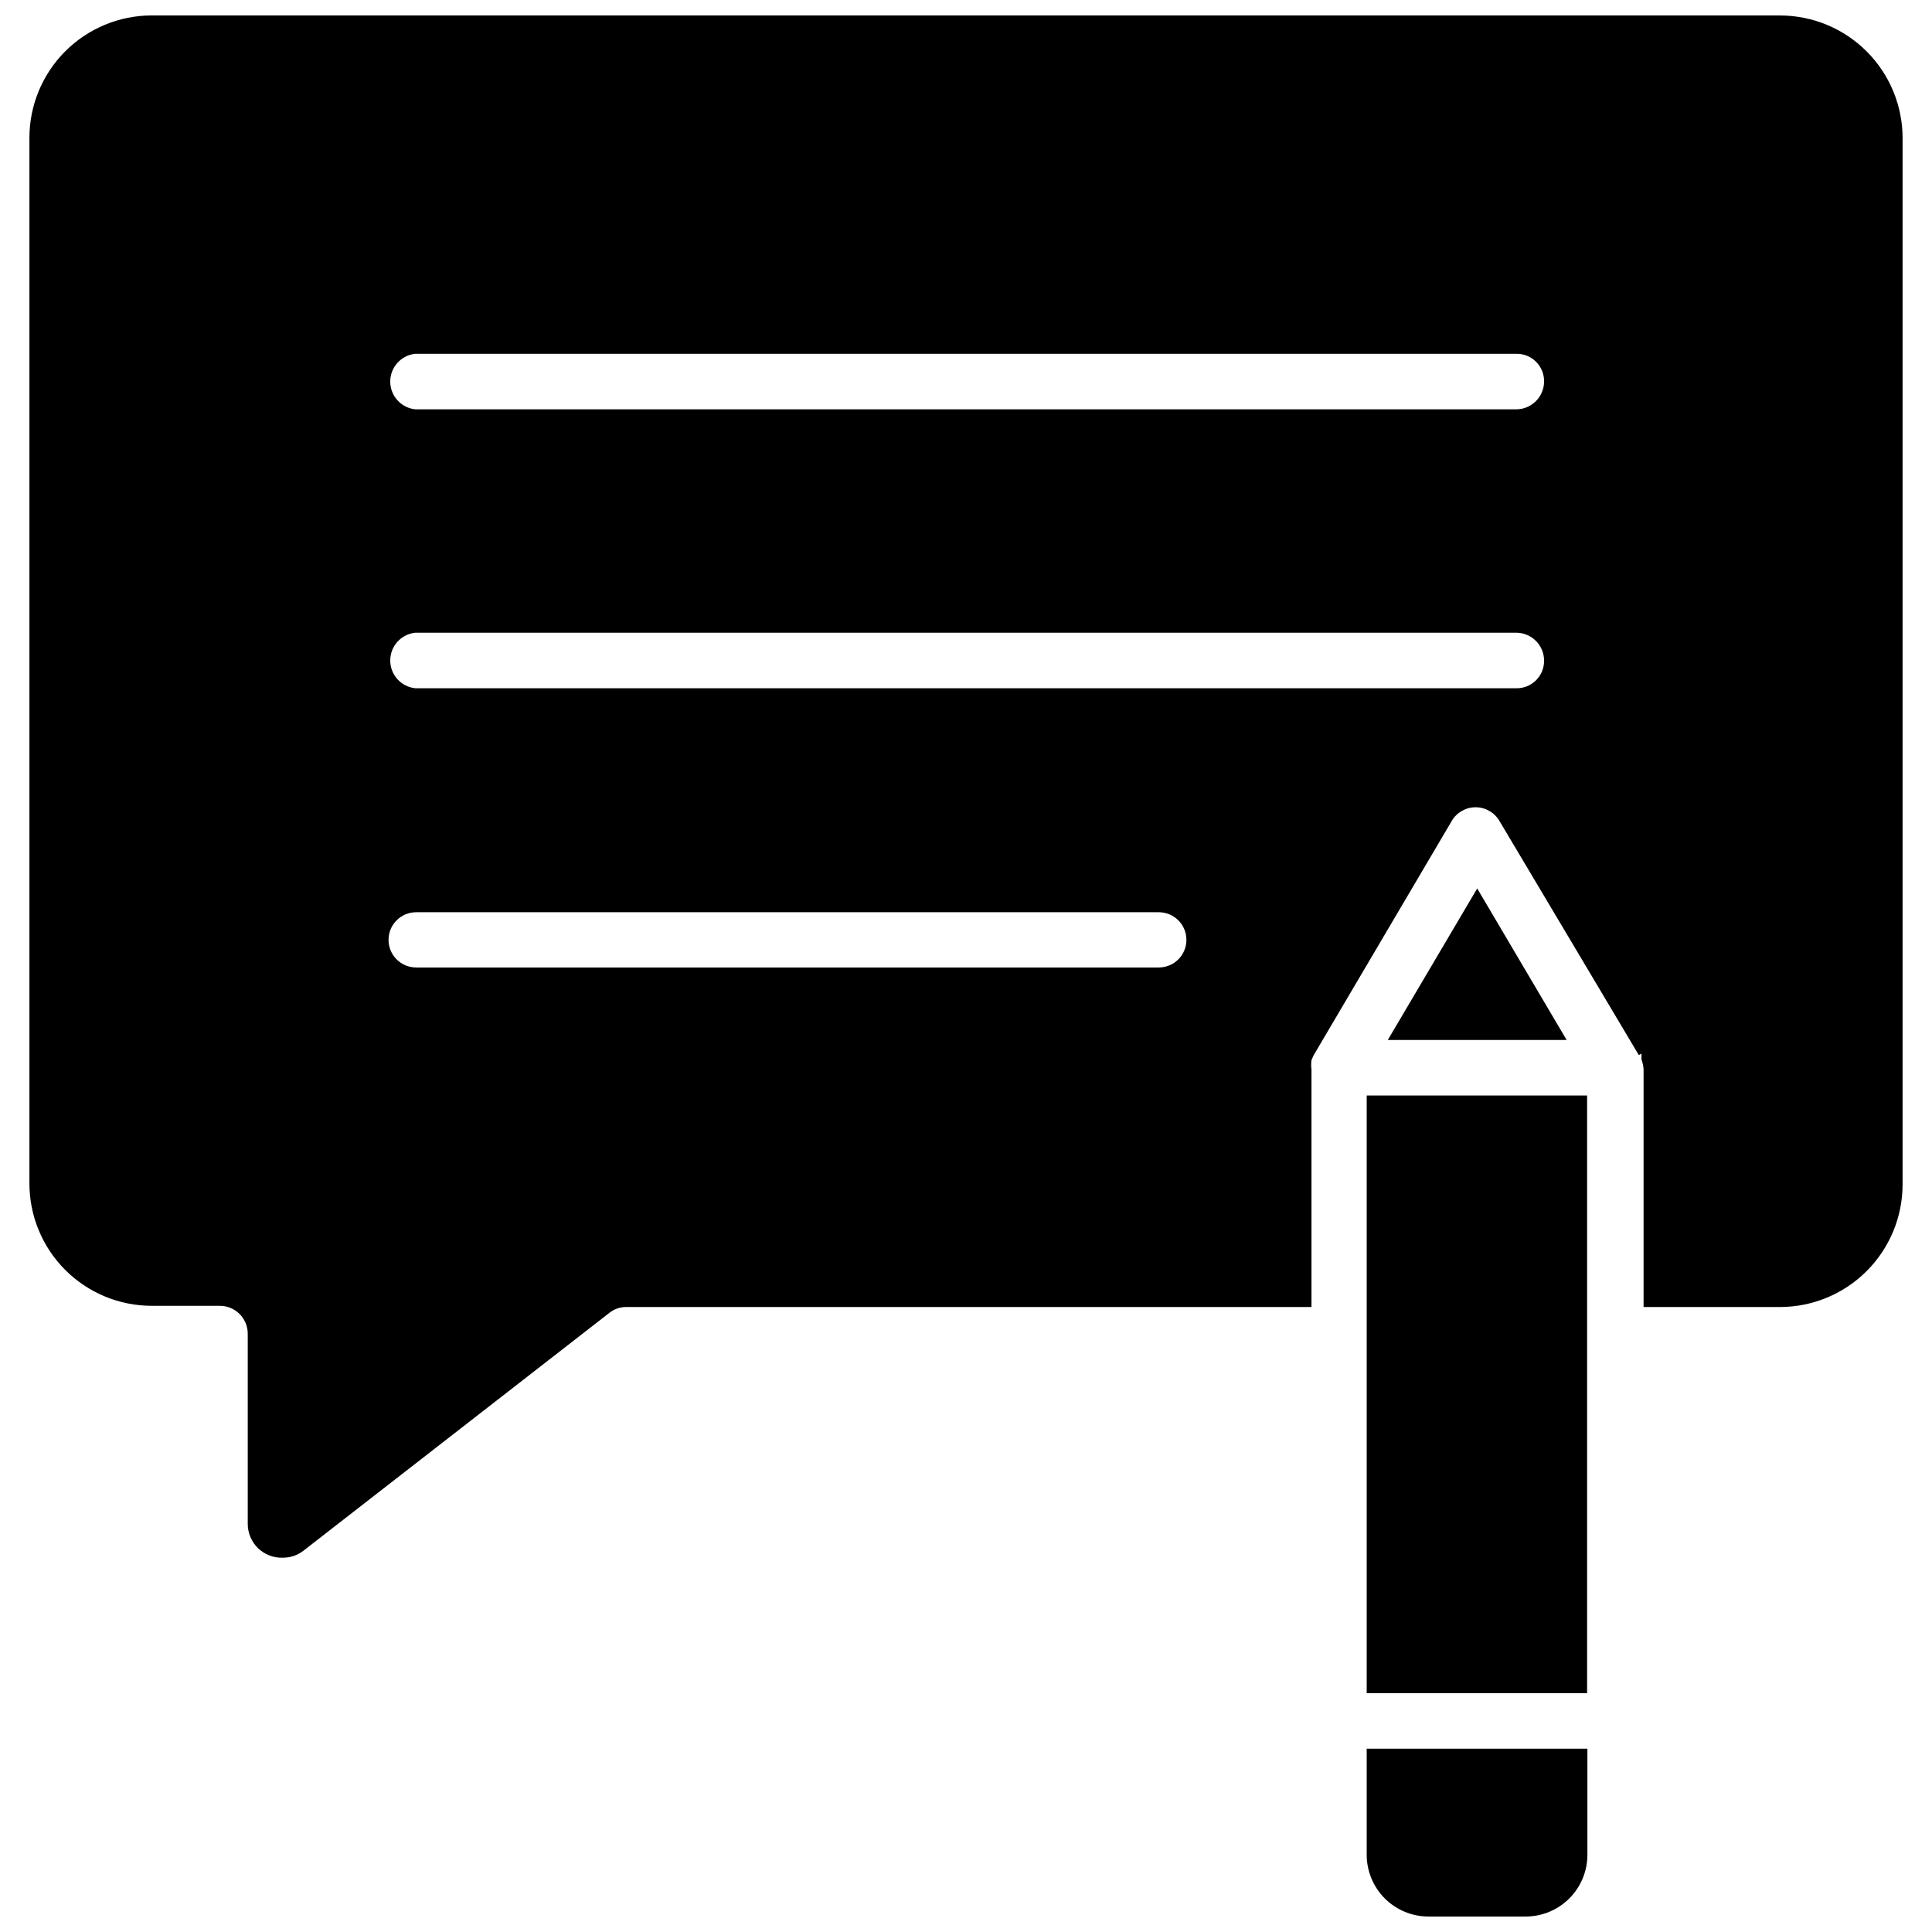
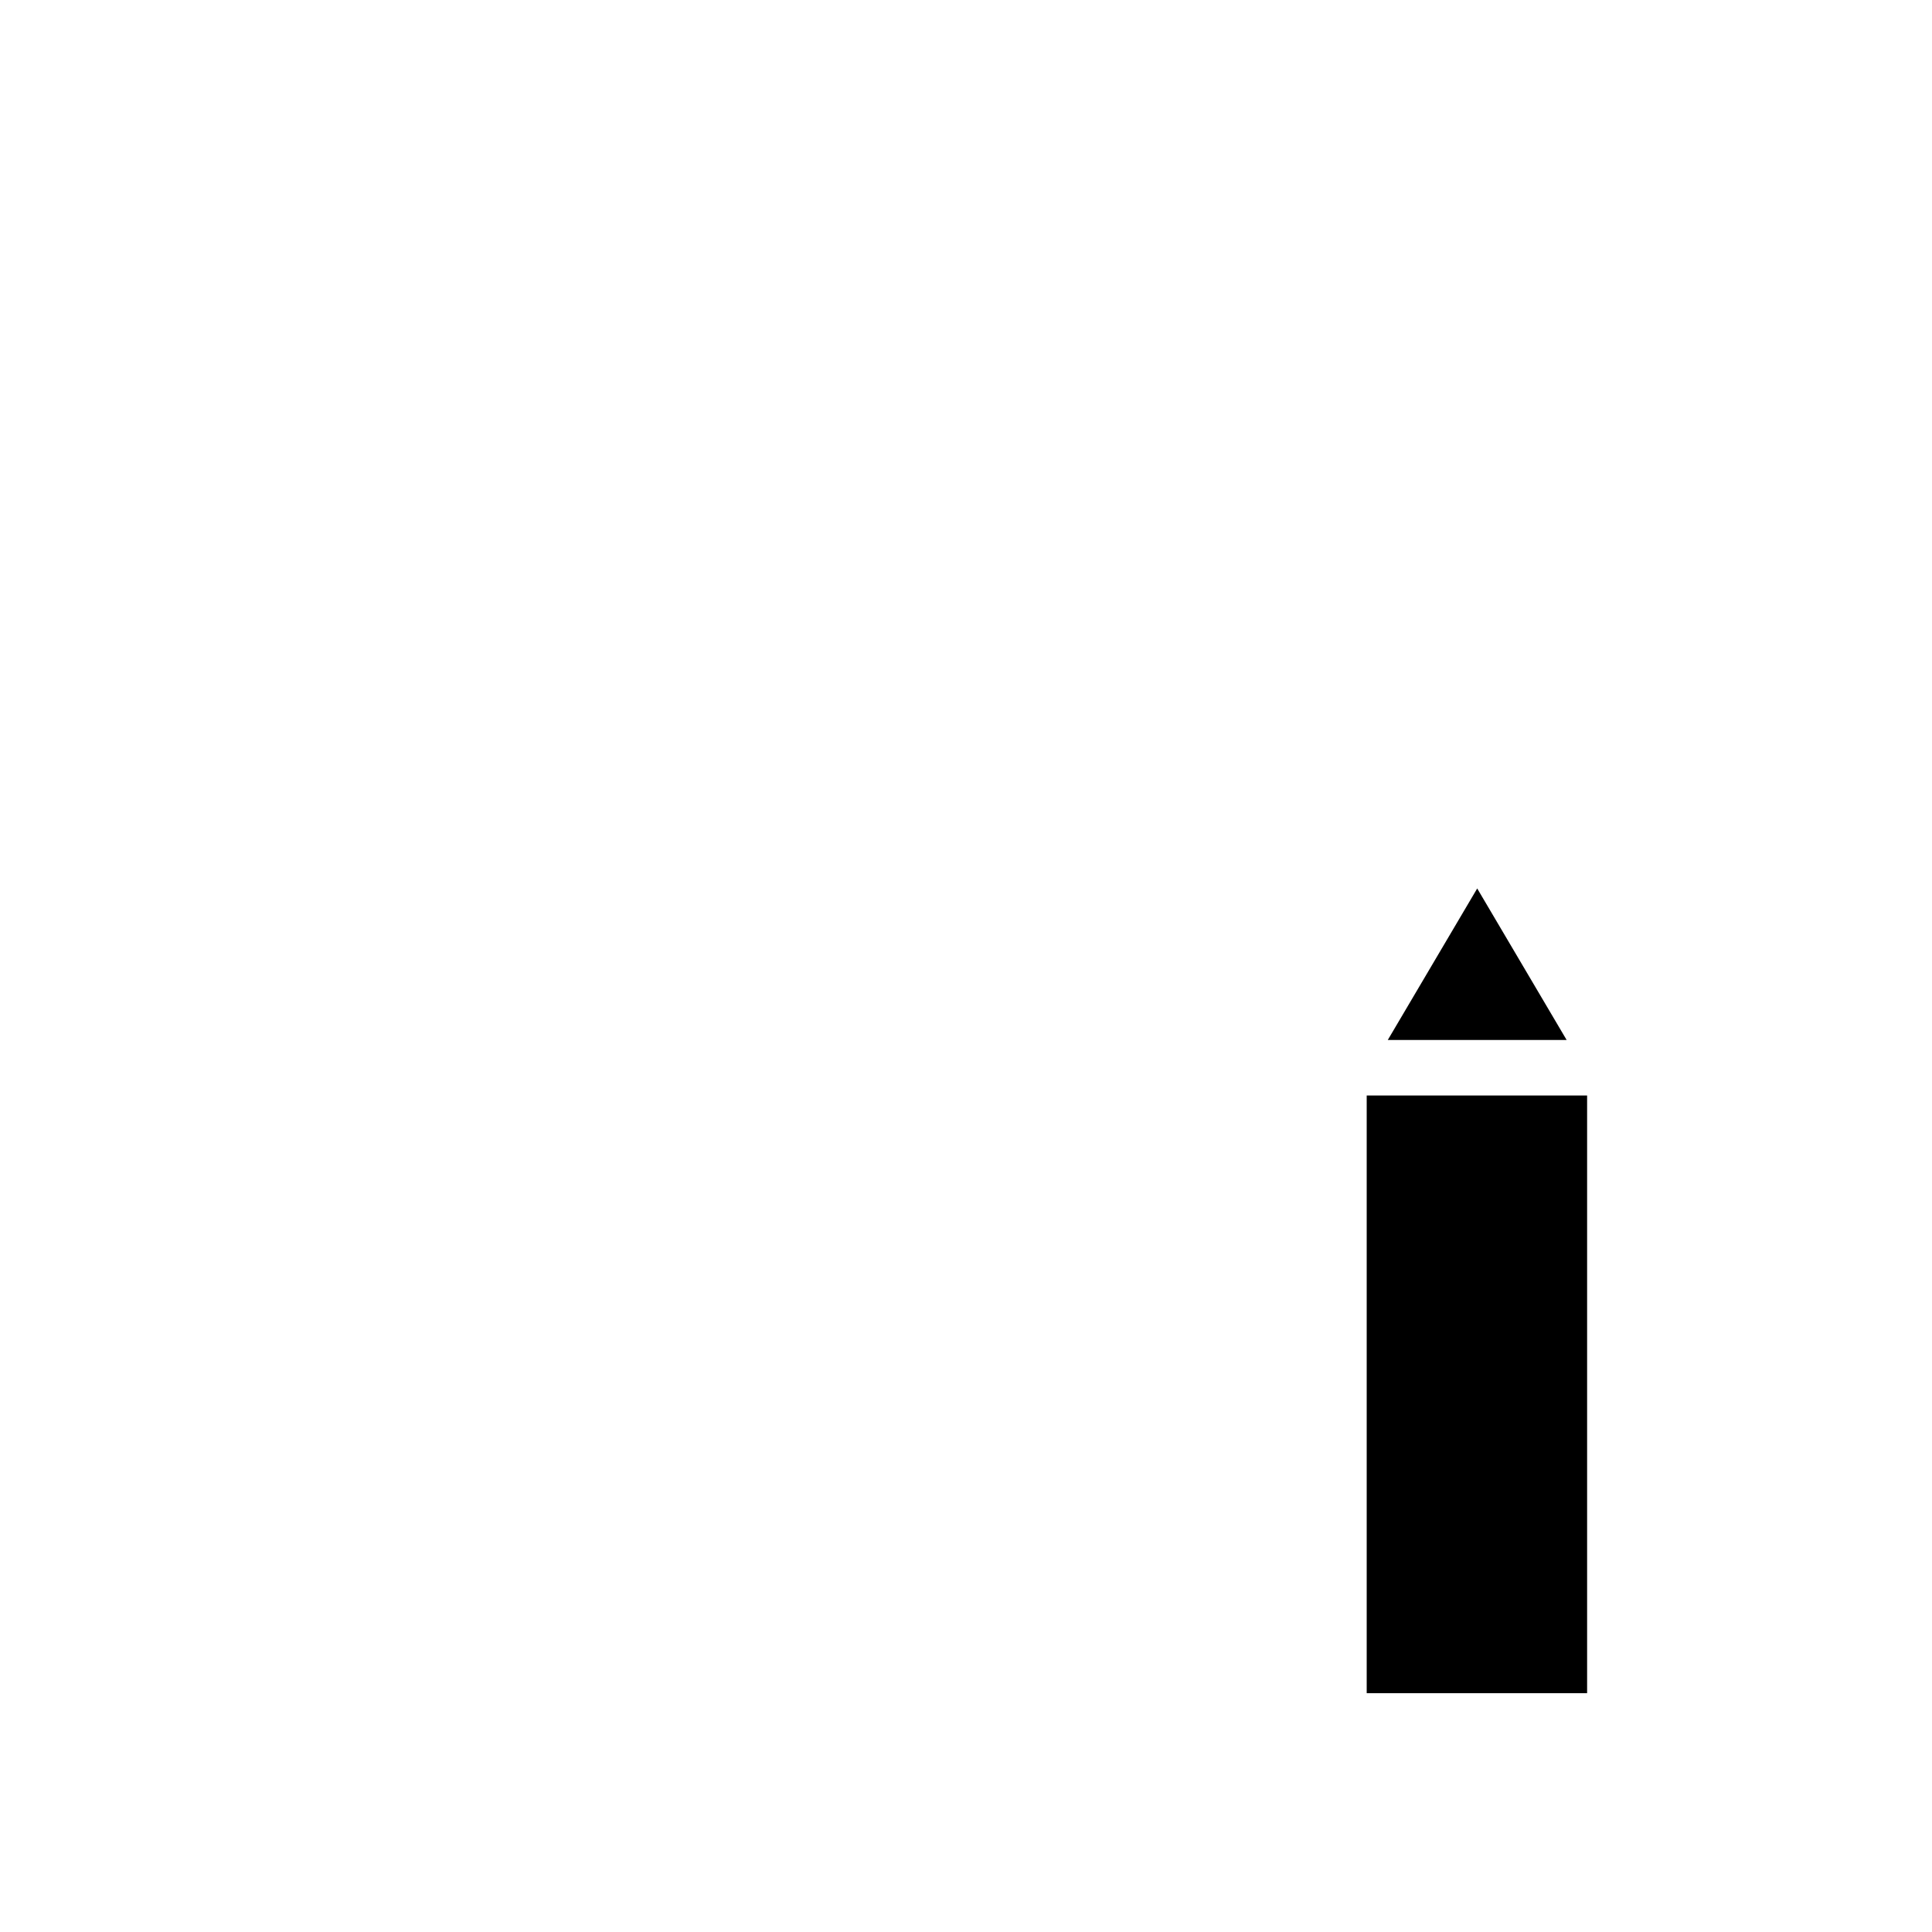
<svg xmlns="http://www.w3.org/2000/svg" width="800px" height="800px" version="1.1" viewBox="144 144 512 512">
  <defs>
    <clipPath id="b">
-       <path d="m506 607h59v44.902h-59z" />
-     </clipPath>
+       </clipPath>
    <clipPath id="a">
      <path d="m151 148.09h498v408.91h-498z" />
    </clipPath>
  </defs>
  <path d="m511.78 419.6h47.391l-23.695-40.148z" />
  <g clip-path="url(#b)">
    <path d="m506.19 635.53c0 4.34 1.727 8.504 4.797 11.578 3.07 3.07 7.234 4.793 11.578 4.793h25.742c4.34 0 8.508-1.723 11.578-4.793 3.07-3.074 4.793-7.238 4.793-11.578v-28.105h-58.488z" />
  </g>
  <g clip-path="url(#a)">
-     <path d="m615.69 148.09h-431.46c-8.602 0-16.852 3.418-22.934 9.5s-9.5 14.332-9.5 22.934v277.02c-0.02 8.617 3.387 16.887 9.473 22.984s14.344 9.527 22.961 9.527h18.027c4.086 0 7.398 3.312 7.398 7.398v50.383c0 2.434 0.988 4.766 2.738 6.457 1.754 1.695 4.117 2.602 6.551 2.516 2 0.012 3.941-0.652 5.512-1.887l81.004-62.977c1.27-1.027 2.852-1.582 4.484-1.574h181.61v-62.977c-0.113-0.812-0.113-1.633 0-2.441l0.551-1.258 36.605-62.109v-0.004c1.309-2.262 3.723-3.652 6.336-3.652s5.027 1.391 6.336 3.652l36.922 62.031 0.707-0.395v1.578c0.316 0.832 0.504 1.707 0.551 2.598v62.977h36.133c8.625 0 16.891-3.426 22.988-9.523 6.098-6.098 9.523-14.367 9.523-22.988v-277.25c0-8.621-3.426-16.891-9.523-22.988-6.098-6.098-14.363-9.523-22.988-9.523zm-164.6 252.3h-196.8c-4.047 0-7.324-3.277-7.324-7.32 0-4.043 3.277-7.32 7.324-7.32h196.8c4.043 0 7.32 3.277 7.32 7.32 0 4.043-3.277 7.32-7.32 7.32zm94.465-73.996h-291.5c-3.769-0.391-6.637-3.566-6.637-7.359 0-3.793 2.867-6.969 6.637-7.359h291.82c4.055 0.043 7.32 3.344 7.32 7.398 0.023 1.949-0.742 3.824-2.121 5.199-1.375 1.379-3.25 2.144-5.199 2.121zm0-73.918h-291.5c-3.769-0.391-6.637-3.57-6.637-7.359 0-3.793 2.867-6.969 6.637-7.359h291.82c1.949-0.023 3.824 0.742 5.199 2.117 1.379 1.379 2.144 3.254 2.121 5.203 0 4.055-3.266 7.356-7.32 7.398z" />
-   </g>
+     </g>
  <path d="m506.19 434.32h58.41v158.39h-58.41z" />
</svg>